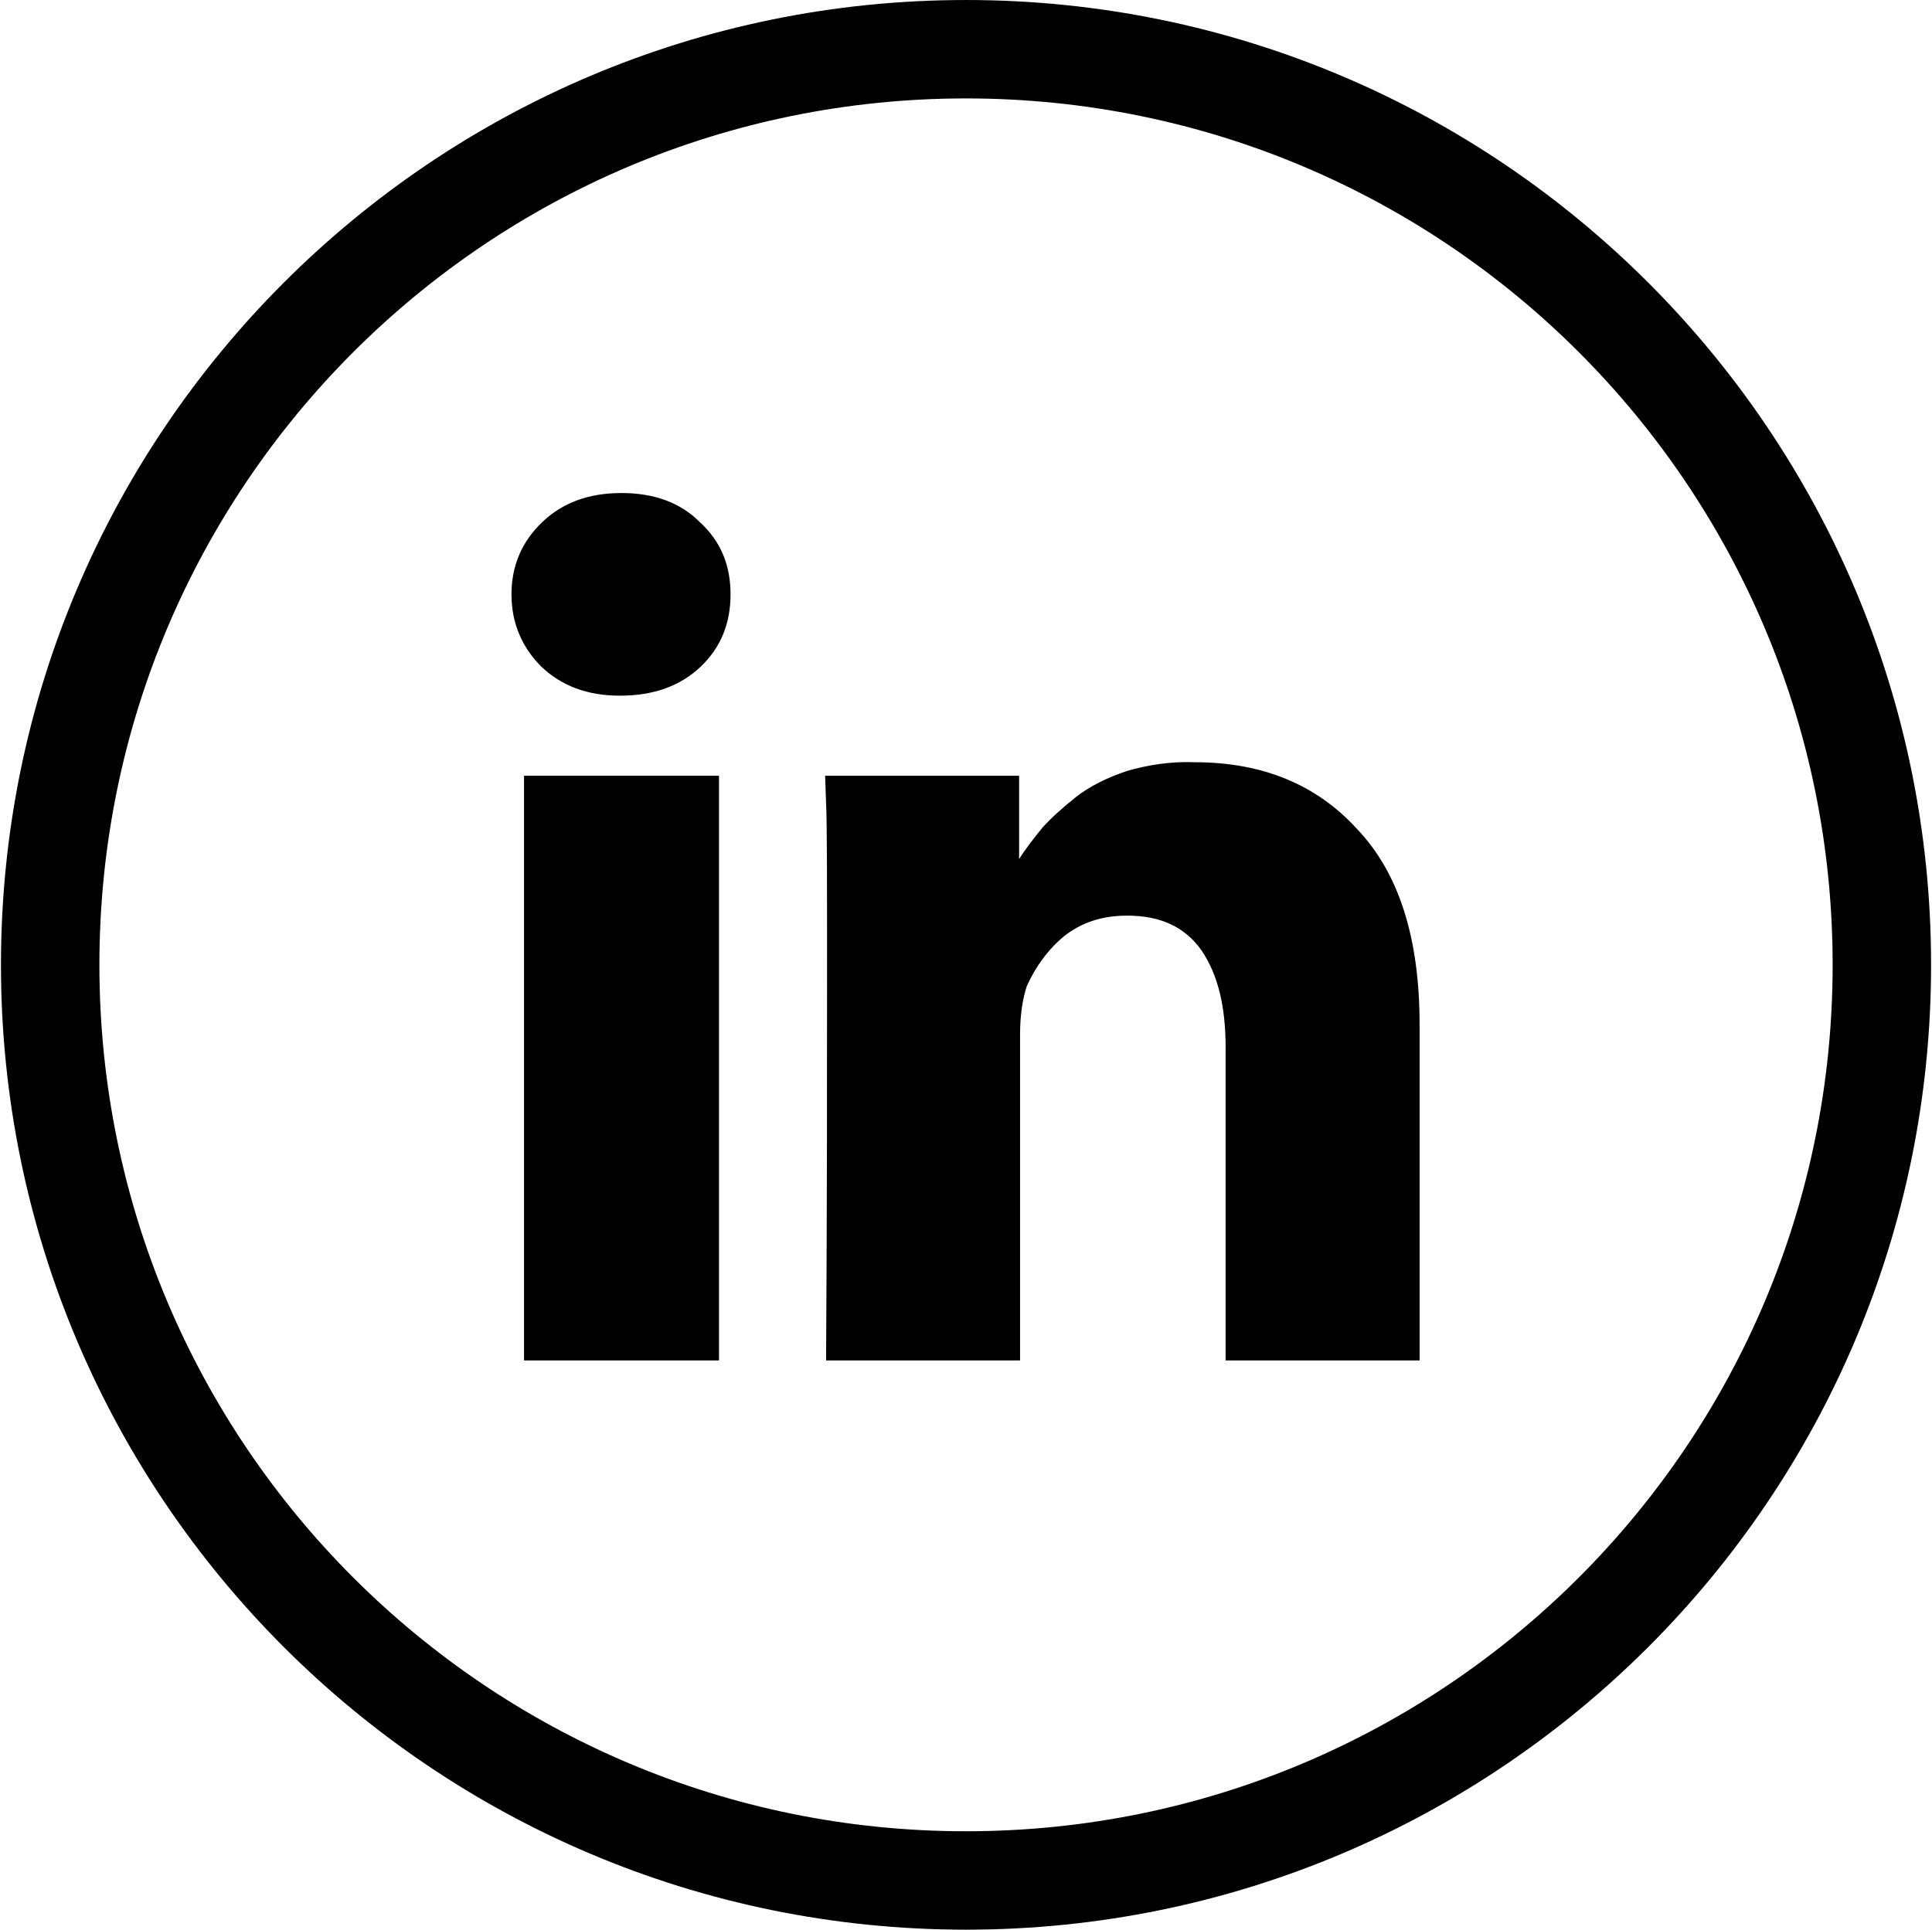
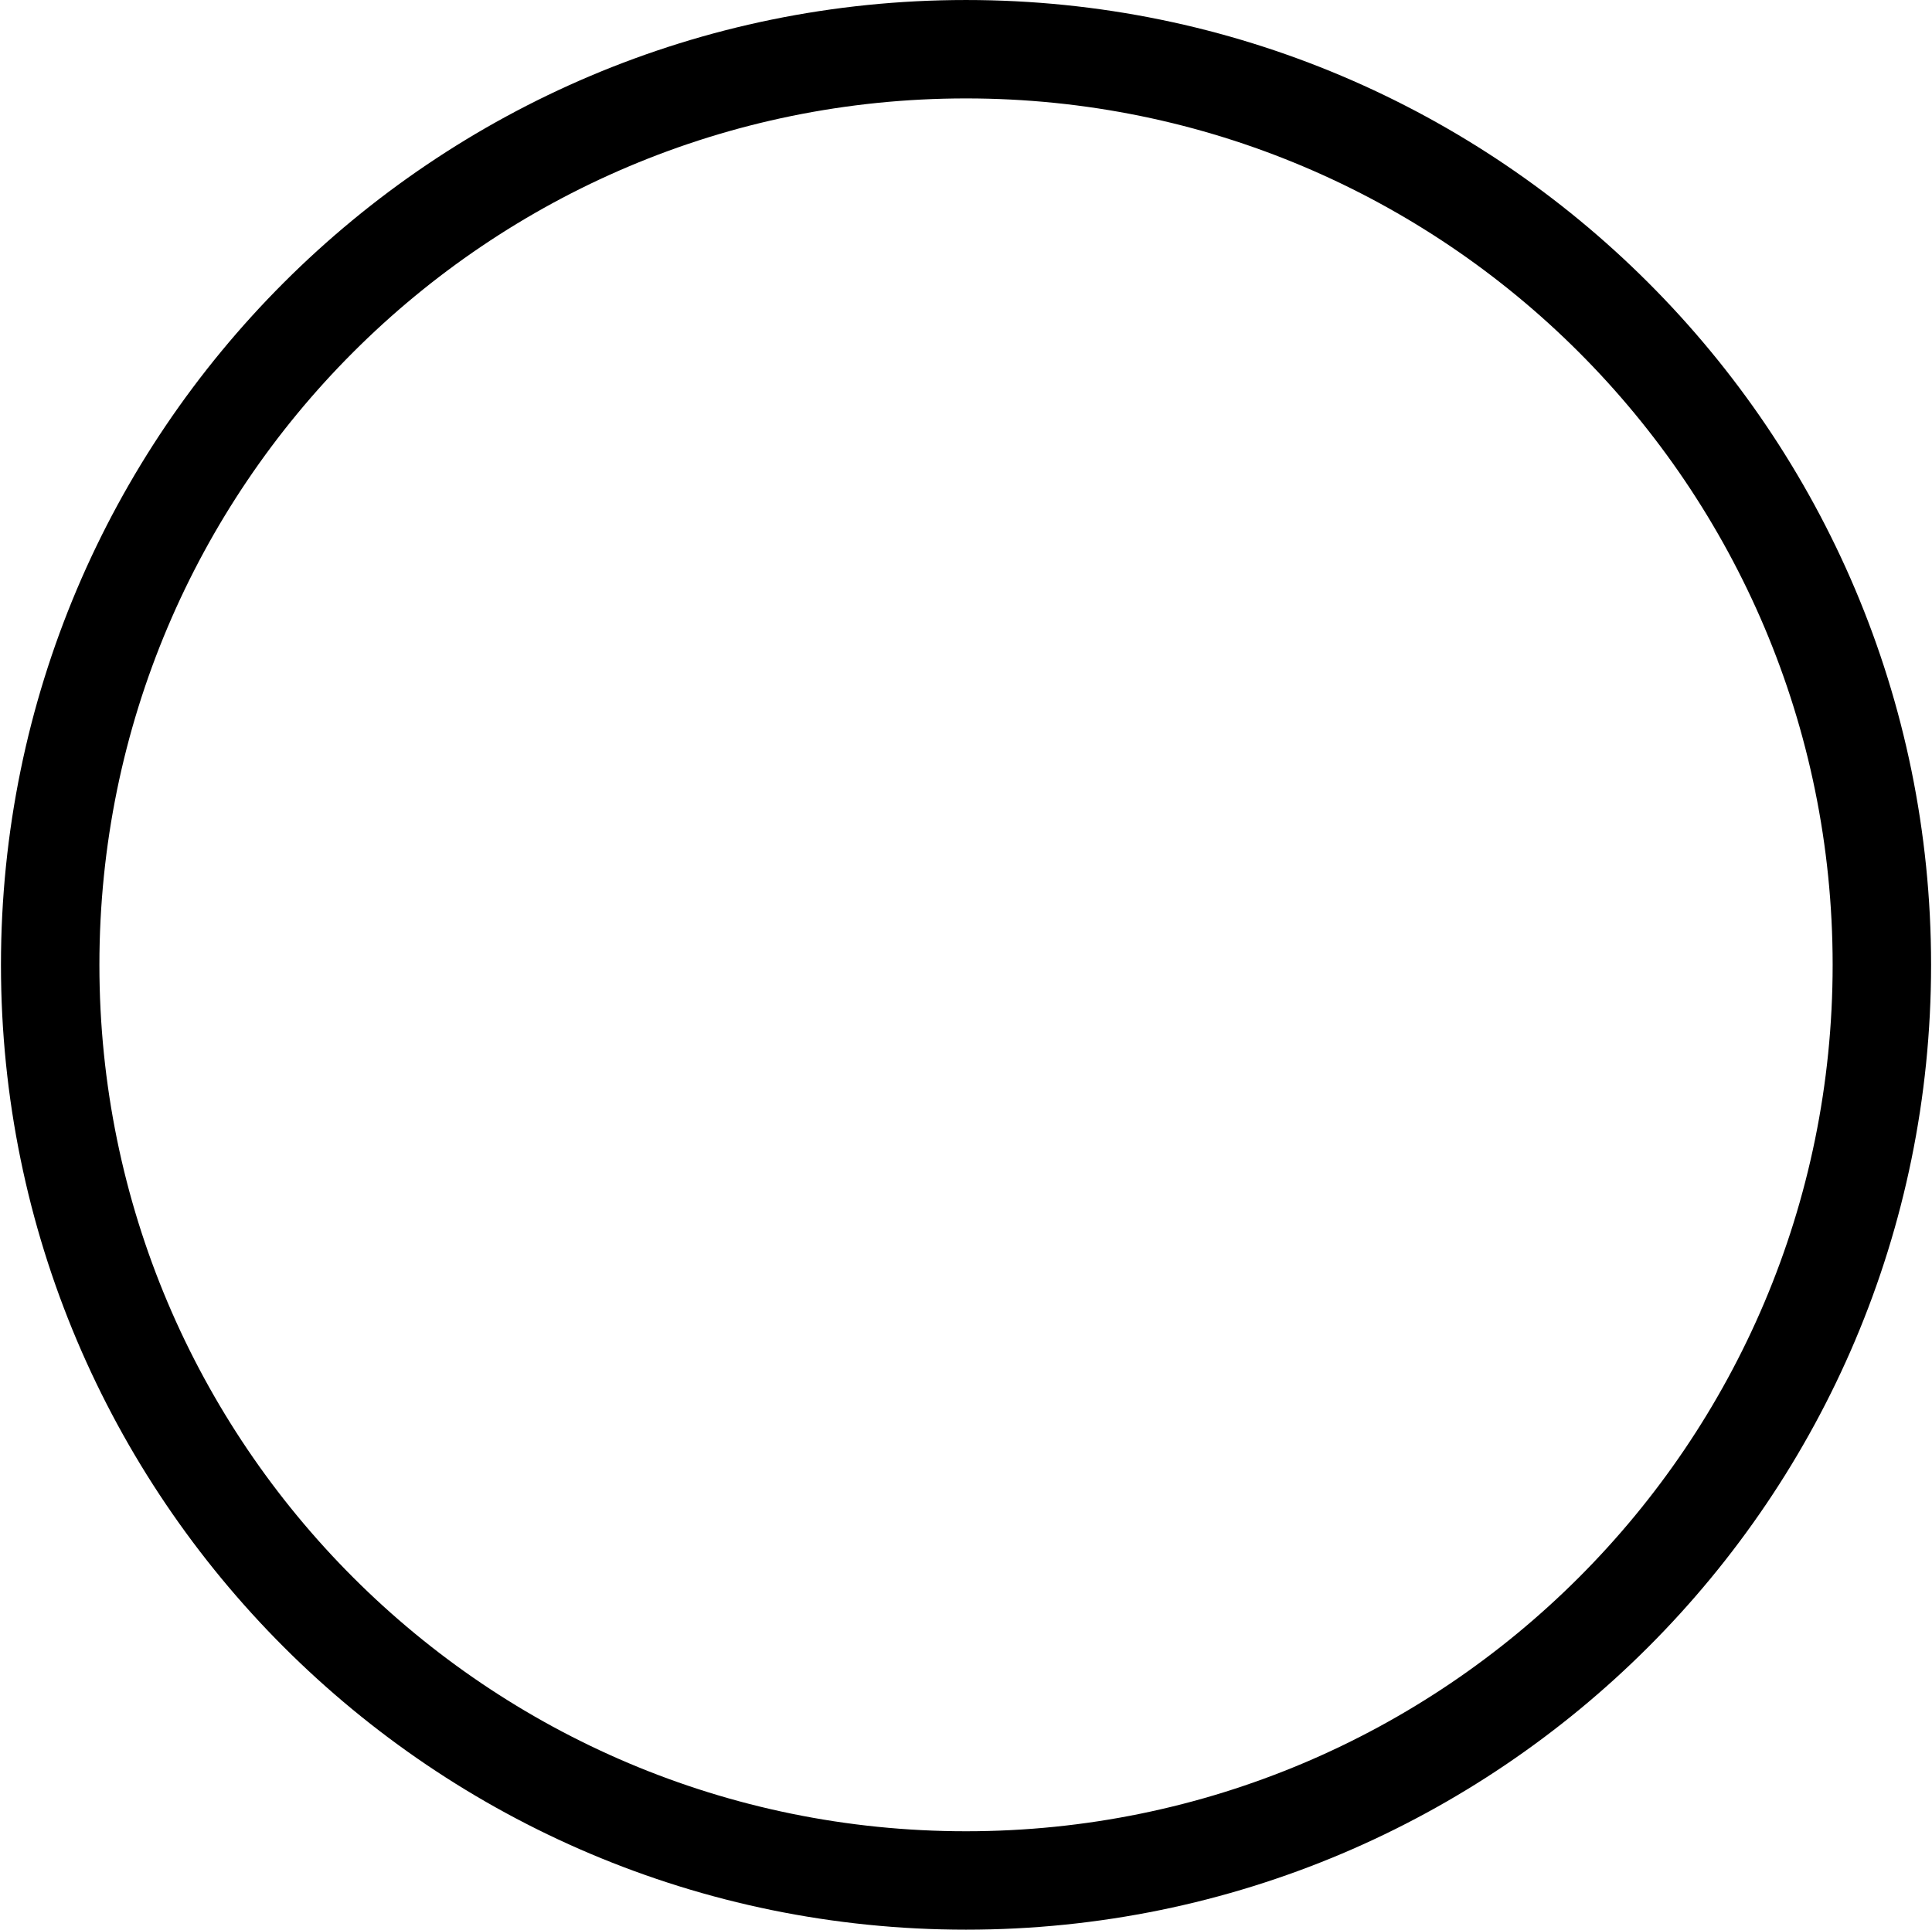
<svg xmlns="http://www.w3.org/2000/svg" t="1724816942125" class="icon" viewBox="0 0 1025 1024" version="1.1" p-id="41212" width="30.029" height="30">
-   <path d="M381.44 411.648V721.92H278.016V411.648H381.44z m6.144-96.256c0 15.36-5.12 28.16-15.872 38.4s-25.088 15.36-42.496 15.36h-0.512c-16.896 0-30.72-5.12-41.472-15.36-10.24-10.24-15.872-23.04-15.872-38.4s5.632-28.16 16.384-38.4 24.576-15.36 41.984-15.36 31.232 5.12 41.472 15.36c11.264 10.24 16.384 23.04 16.384 38.4z m365.568 228.352V721.92H650.24V556.032c0-22.016-4.096-38.912-12.8-51.712-8.704-12.288-21.504-18.432-39.424-18.432-13.312 0-24.064 3.584-33.28 10.752-8.704 7.168-15.36 16.384-19.968 26.624-2.048 6.144-3.584 14.848-3.584 25.6V721.92H438.272c0.512-83.456 0.512-151.04 0.512-202.752s0-82.944-0.512-92.672l-0.512-14.848h102.912v45.056h-0.512c4.096-6.656 8.704-12.288 12.8-17.408 4.608-5.12 10.24-10.24 17.92-16.384 7.168-5.632 16.384-10.24 27.136-13.824 10.752-3.072 22.528-5.12 35.84-4.608 35.84 0 64.512 11.776 86.016 35.328 22.528 23.552 33.28 58.368 33.28 103.936z" fill="#000000" p-id="41213" />
  <path d="M1024.512 512c0-282.624-229.376-512-512-512s-512 229.376-512 512 229.376 512 512 512 512-229.376 512-512z m-971.776 0c0-253.952 205.824-459.776 459.776-459.776S972.288 258.048 972.288 512 766.464 971.776 512.512 971.776 52.736 765.952 52.736 512z" fill="#000000" p-id="41214" />
</svg>